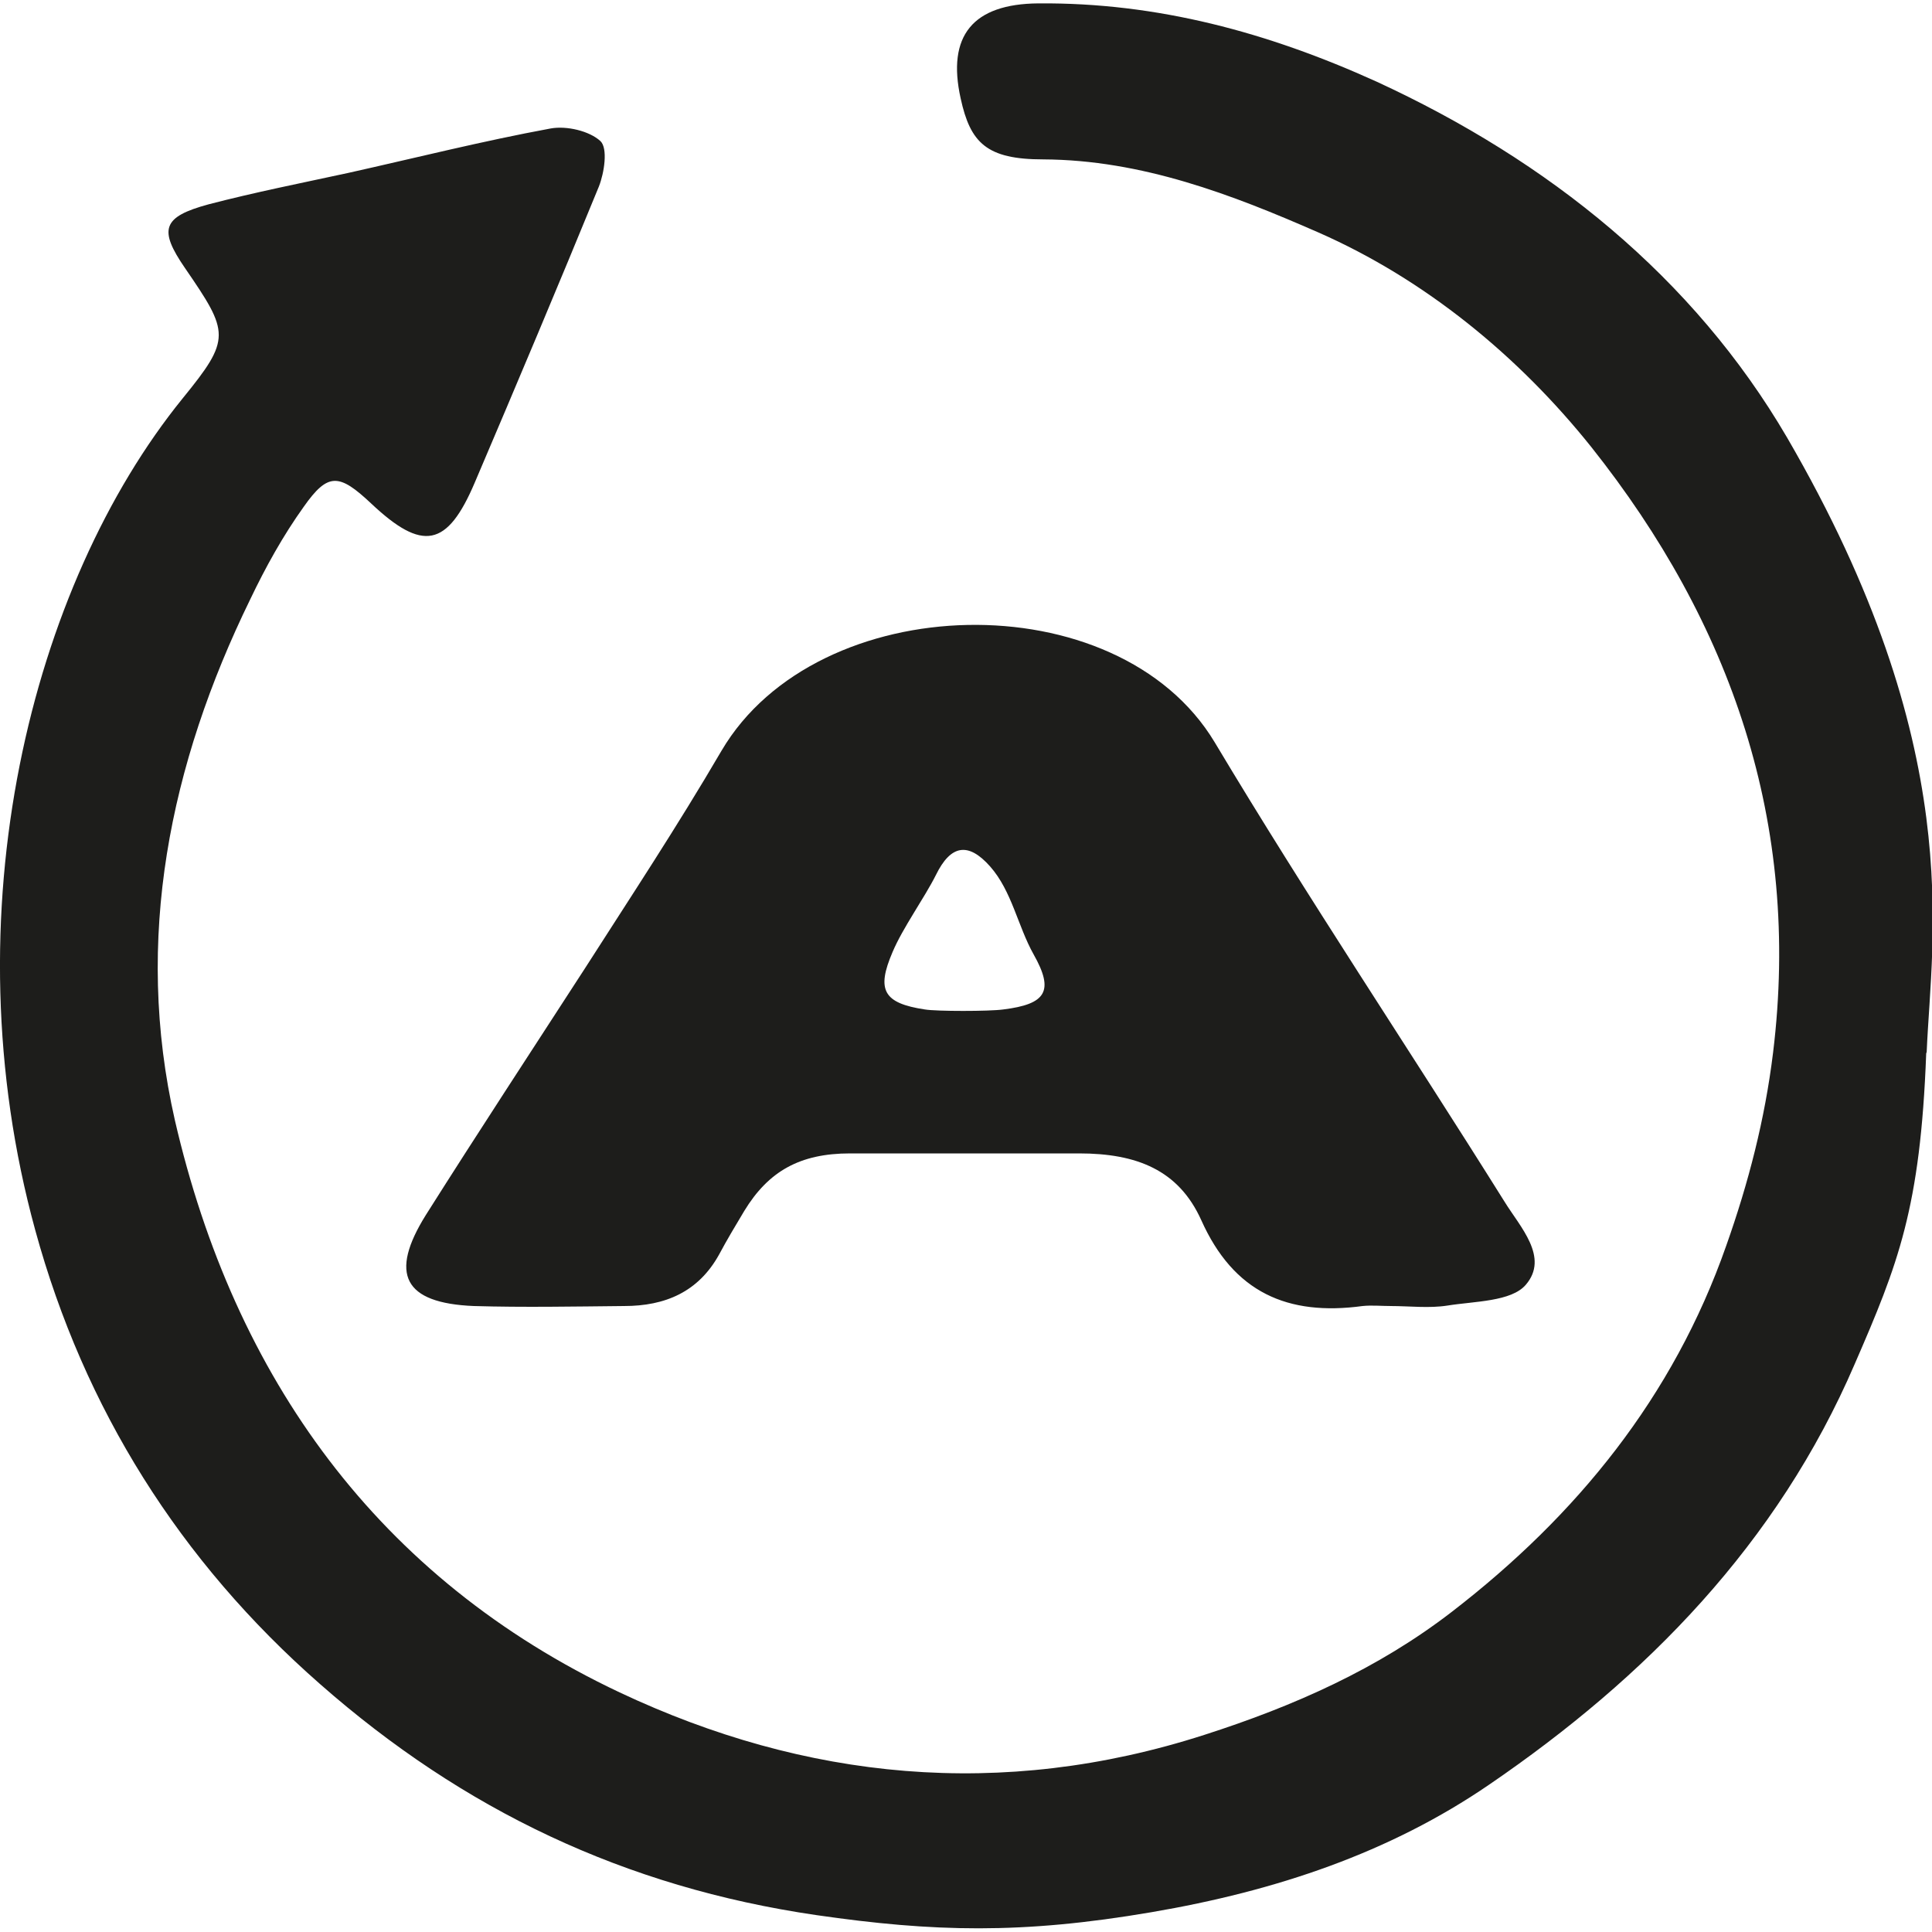
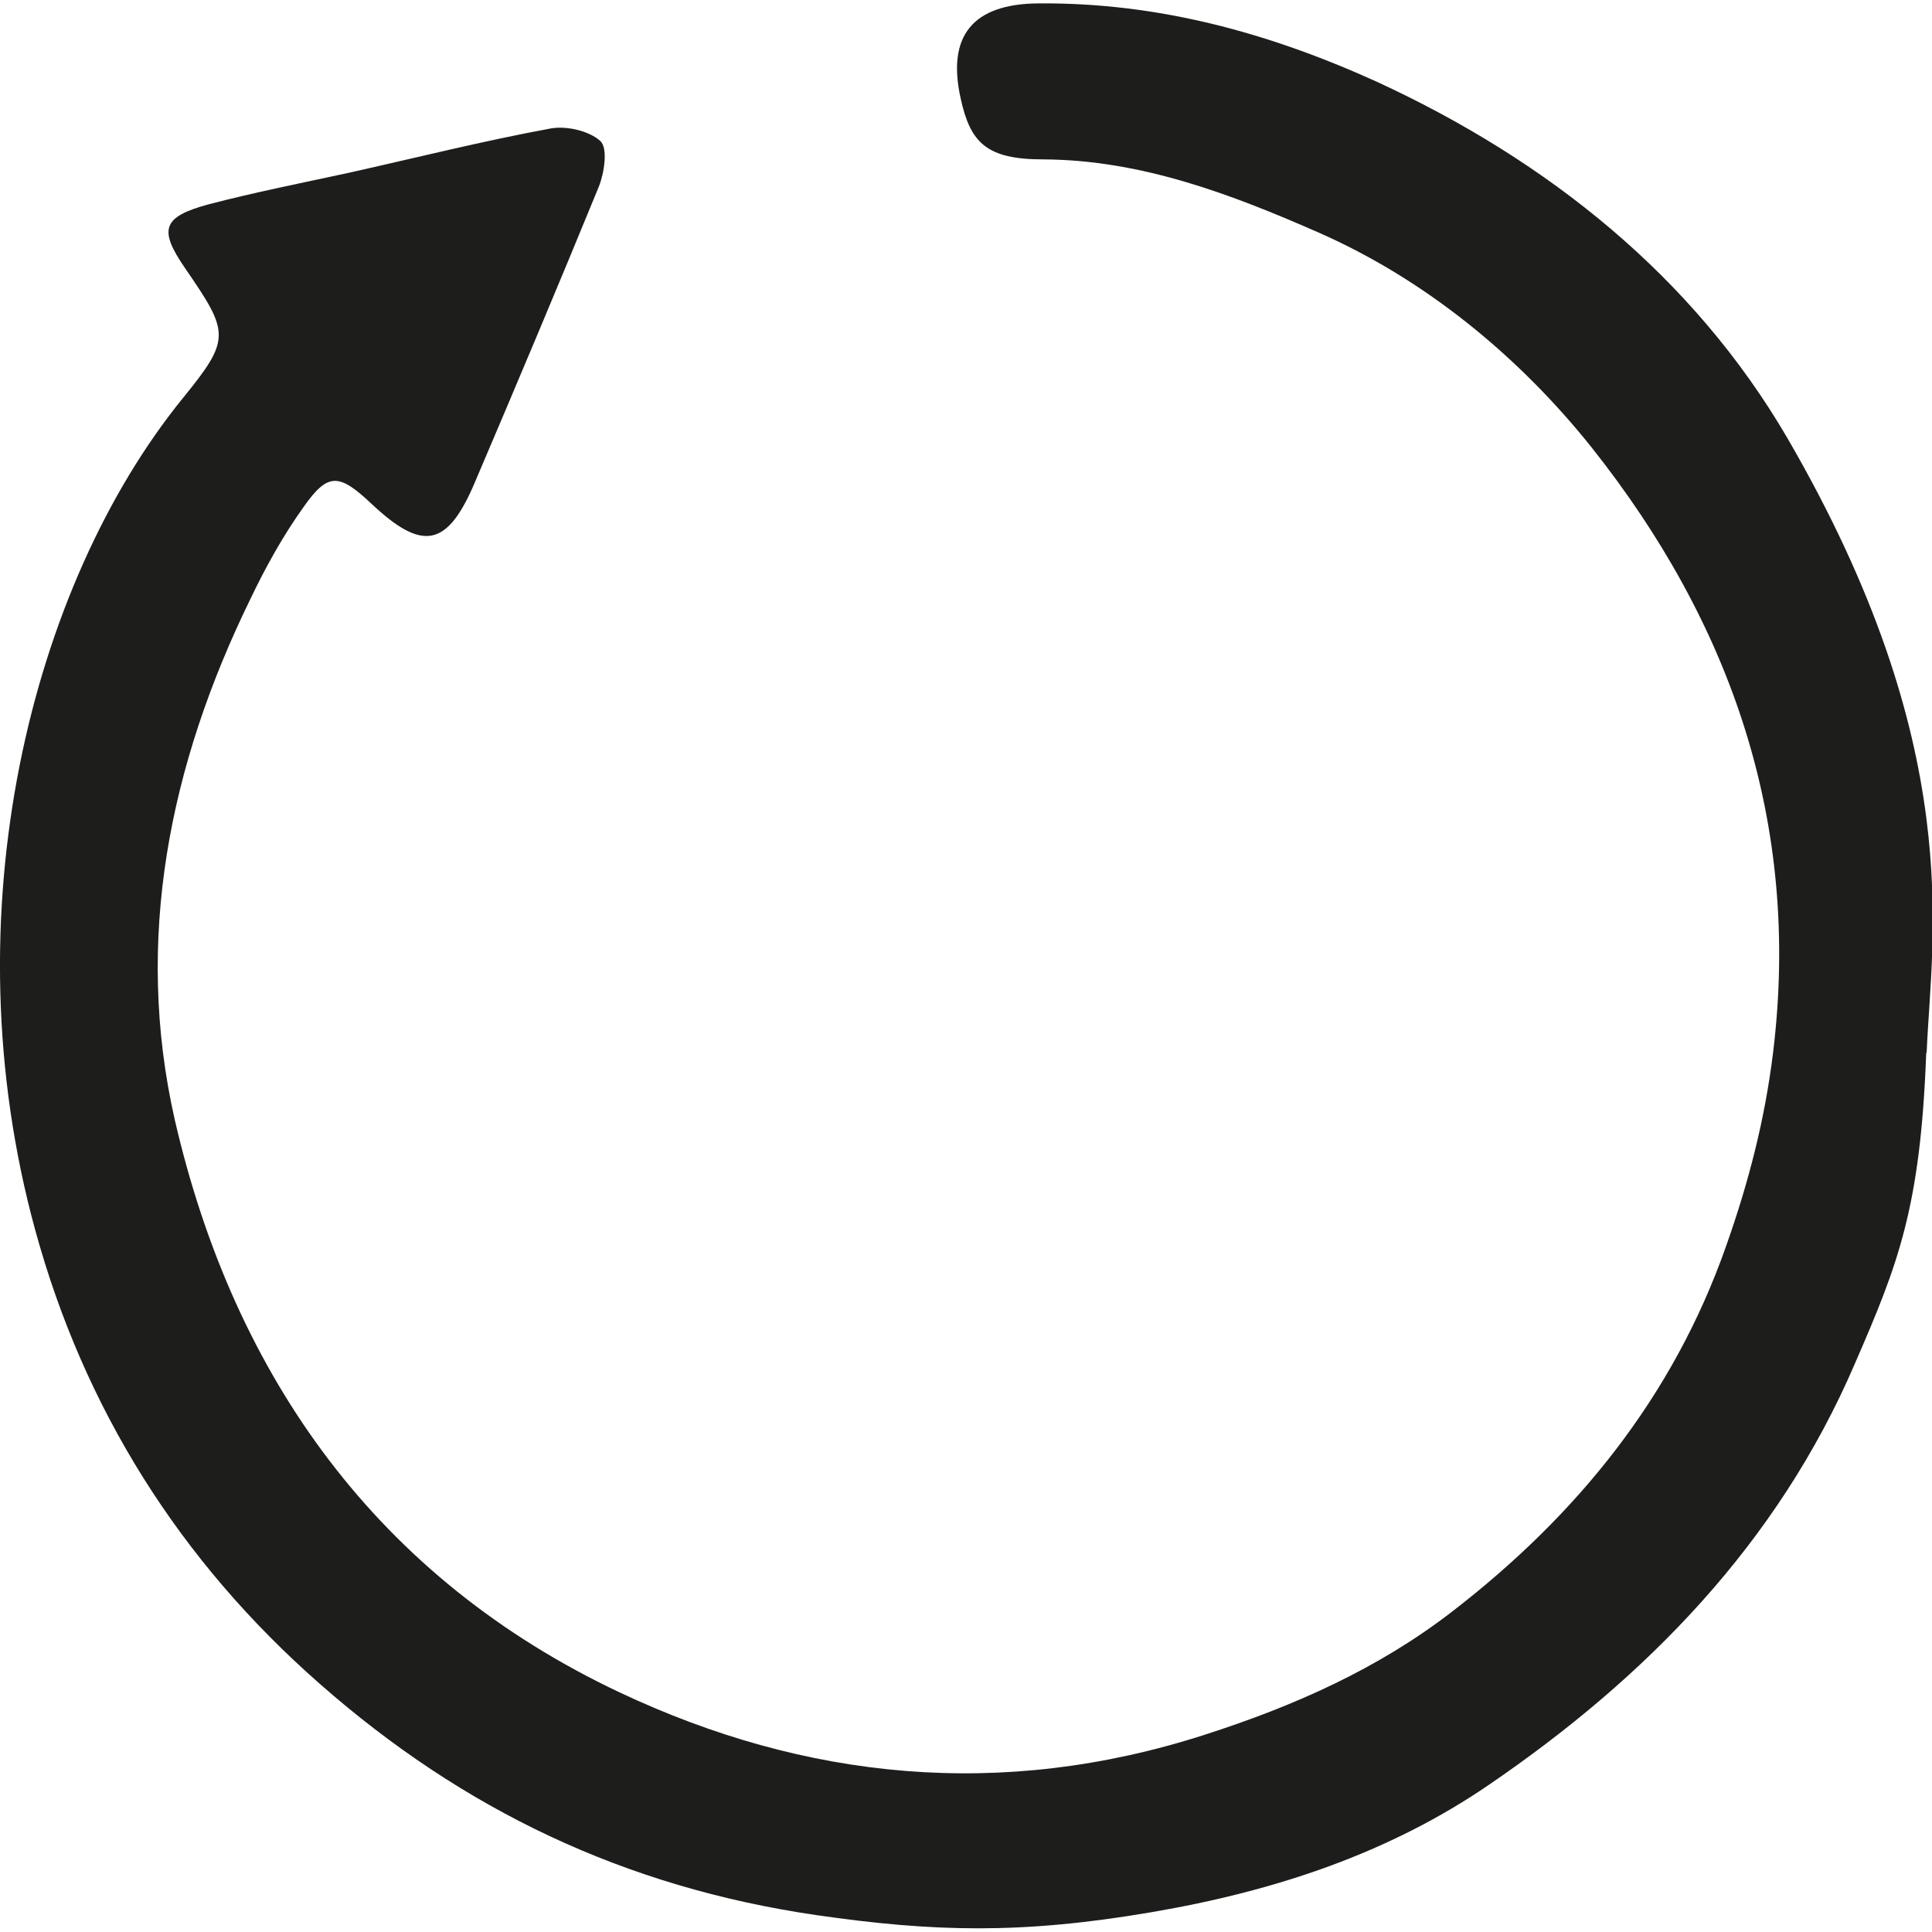
<svg xmlns="http://www.w3.org/2000/svg" id="Capa_1" data-name="Capa 1" viewBox="0 0 40 40">
  <defs>
    <style>
      .cls-1 {
        fill: #1d1d1b;
      }
    </style>
  </defs>
  <path class="cls-1" d="M39.88,21.81c-.12,3.2-.58,4.36-1.48,6.43-1.6,3.72-4.32,6.49-7.57,8.71-2.06,1.41-4.41,2.2-6.99,2.64-2.69.46-4.52.41-6.94.06-3.97-.58-7.31-2.18-10.27-4.78-2.91-2.55-4.89-5.71-5.9-9.4-1.8-6.56-.08-13.36,3.05-17.22,1.01-1.24.97-1.36.05-2.7-.55-.8-.47-1.06.49-1.32.96-.25,1.92-.44,2.89-.65,1.39-.31,2.78-.66,4.19-.92.33-.06.8.05,1.03.26.16.15.08.66-.03.94-.84,2.05-1.7,4.09-2.57,6.13-.57,1.34-1.08,1.44-2.15.43-.66-.62-.89-.64-1.39.07-.43.6-.79,1.25-1.11,1.92-1.67,3.42-2.41,7.04-1.56,10.78,1.23,5.33,4.21,9.49,9.21,11.85,3.84,1.81,7.9,2.23,12.1.88,1.87-.6,3.6-1.37,5.13-2.55,2.58-1.99,4.58-4.44,5.68-7.58.46-1.3.8-2.61.97-4,.58-4.75-.87-8.89-3.76-12.53-1.51-1.89-3.45-3.48-5.66-4.45-1.78-.78-3.65-1.5-5.69-1.51-1.17,0-1.51-.34-1.71-1.26-.29-1.3.25-1.96,1.61-1.97,2.46-.02,4.75.6,7,1.62,3.56,1.64,6.56,4.05,8.5,7.37,3.73,6.42,2.99,10.31,2.89,12.72" />
-   <path class="cls-1" d="M20.77,20.9c.89-.11,1.06-.38.63-1.14-.33-.59-.45-1.31-.9-1.82-.46-.52-.82-.44-1.12.17-.24.48-.69,1.1-.9,1.6-.34.79-.19,1.06.67,1.19.24.04,1.33.04,1.62,0M28.8,27.04c-.2,0-.4-.02-.59,0-1.55.21-2.67-.28-3.34-1.78-.47-1.04-1.34-1.38-2.53-1.38h-4.74c-1.04,0-1.69.37-2.19,1.19-.18.3-.36.6-.52.9-.43.78-1.12,1.07-1.97,1.07-1.04.01-2.07.03-3.11,0-1.45-.06-1.76-.66-.99-1.89,1.08-1.71,2.19-3.4,3.29-5.1.96-1.5,1.9-2.92,2.83-4.51,1.98-3.36,8.2-3.52,10.21-.17,1.92,3.21,4.01,6.33,6,9.51.32.52.93,1.15.44,1.72-.3.35-1.06.34-1.62.43-.38.06-.79.01-1.18.01h0Z" />
</svg>